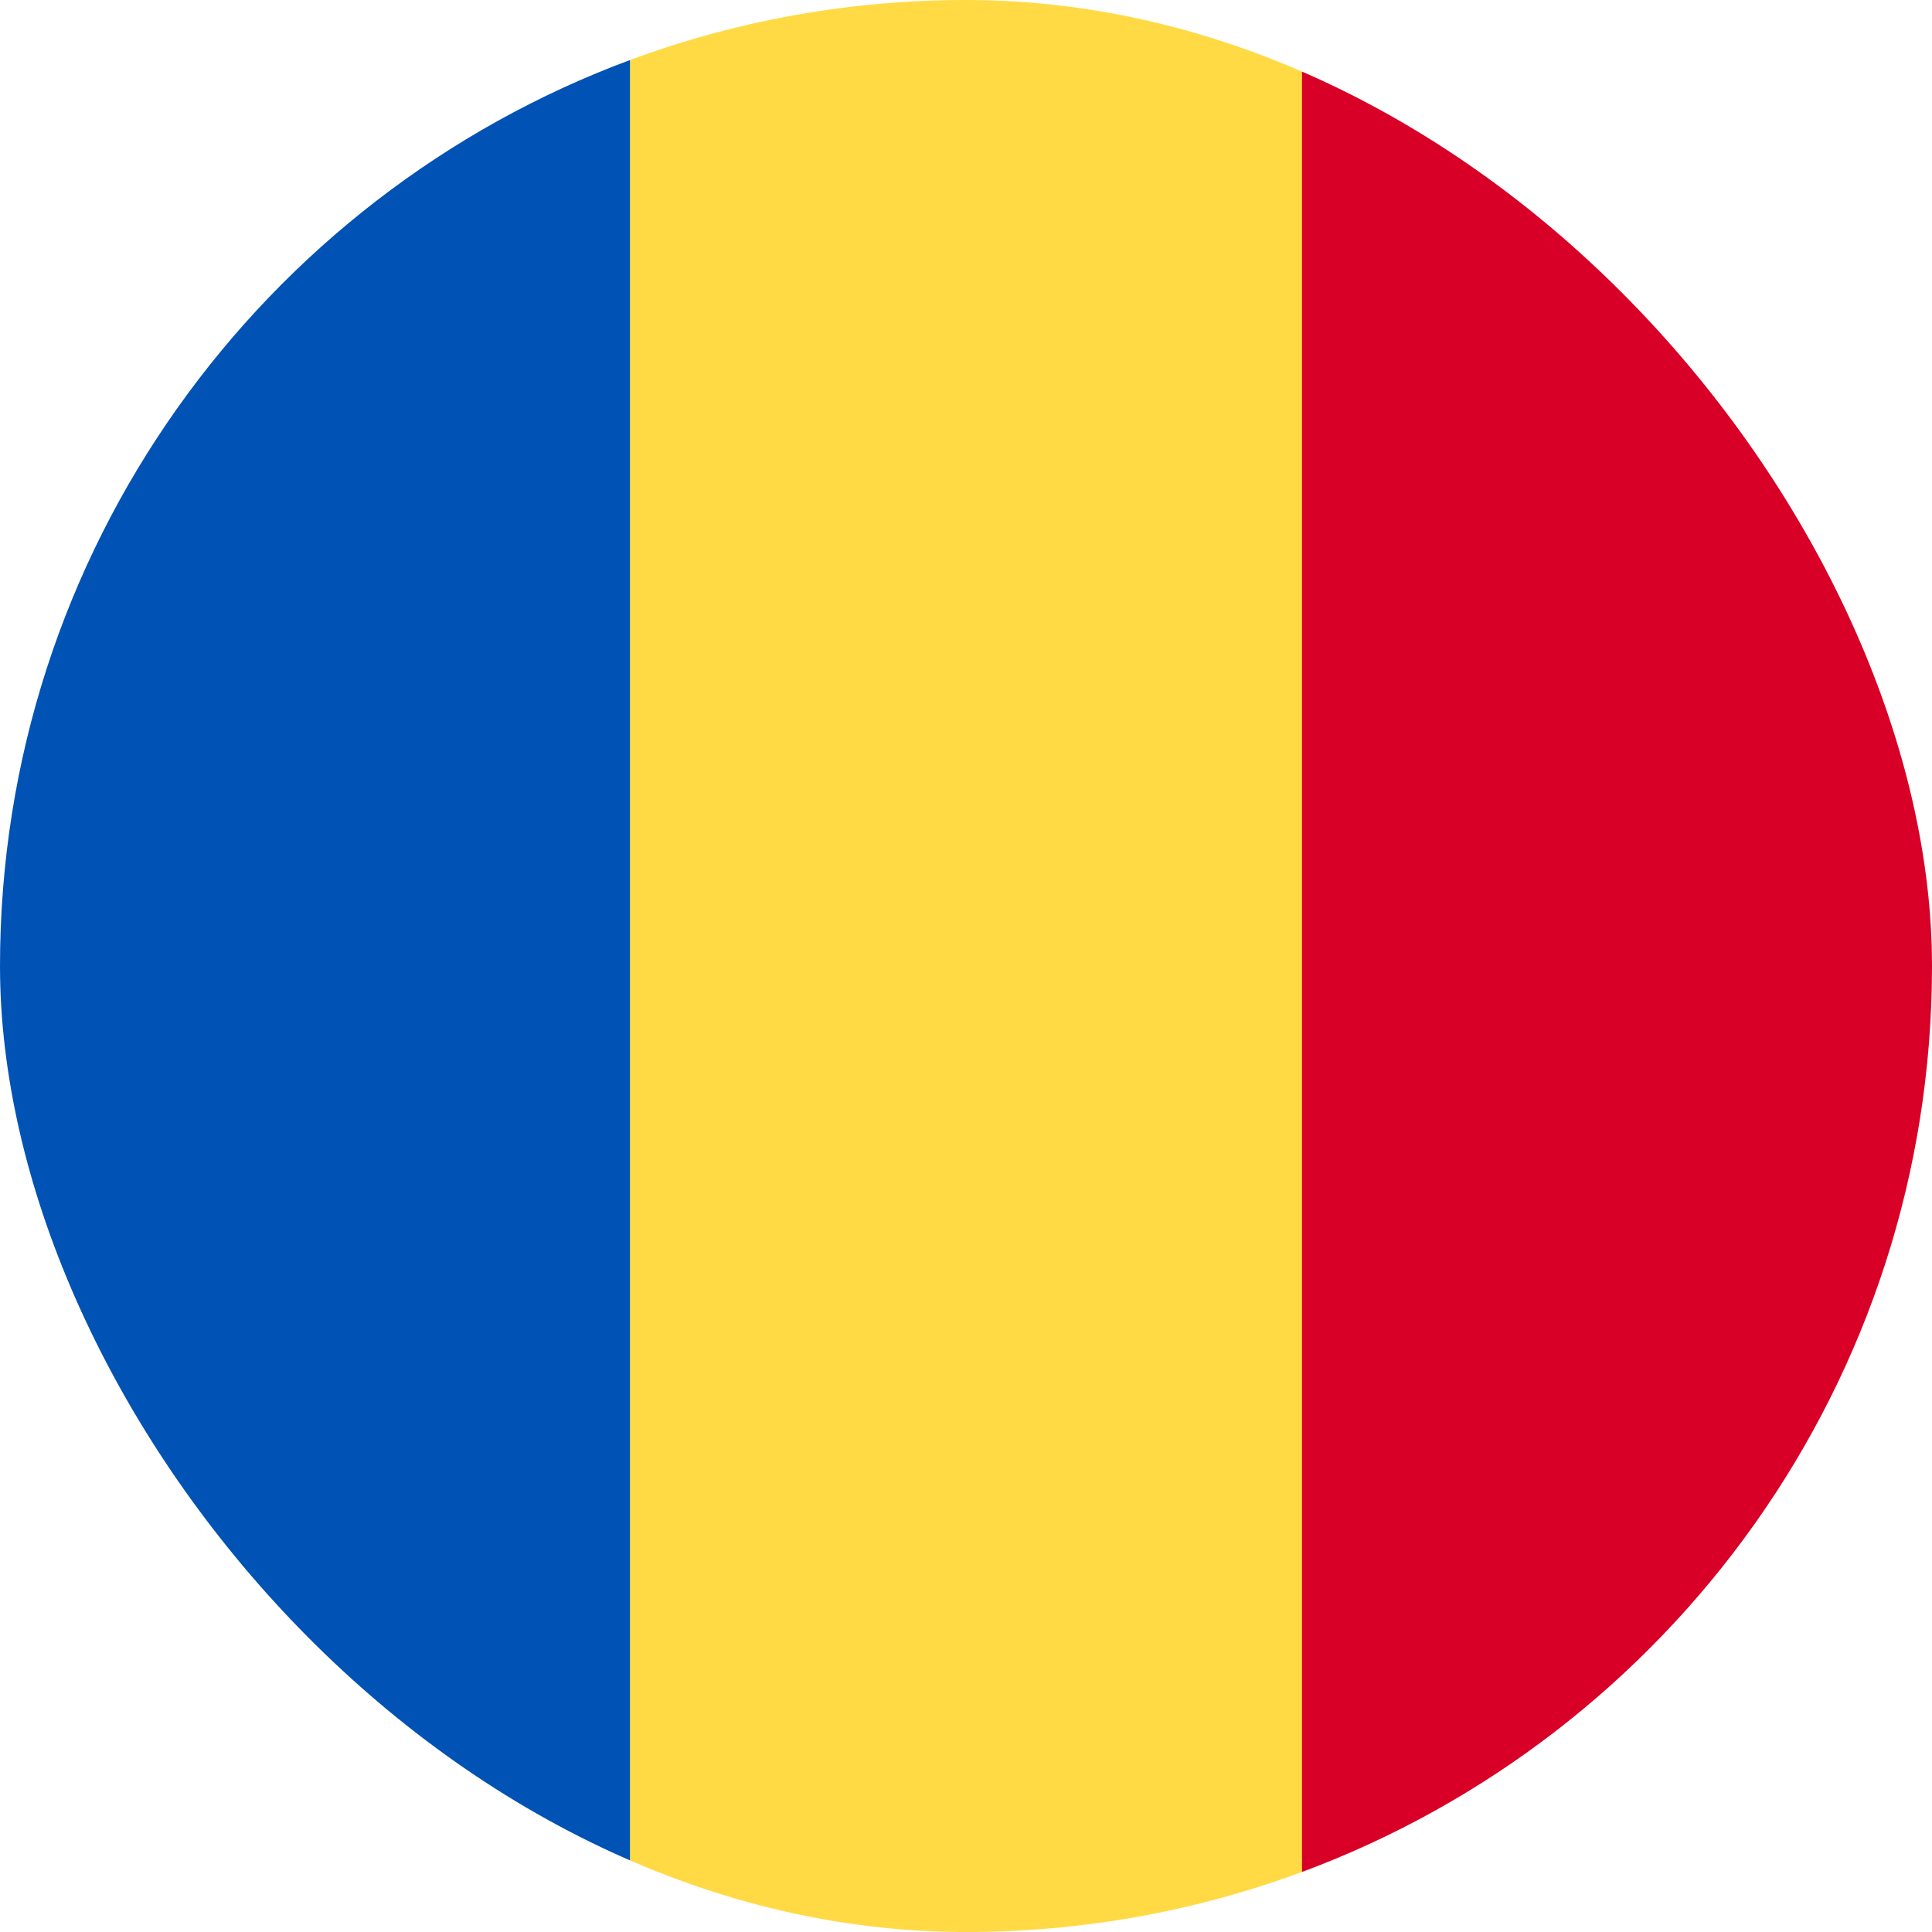
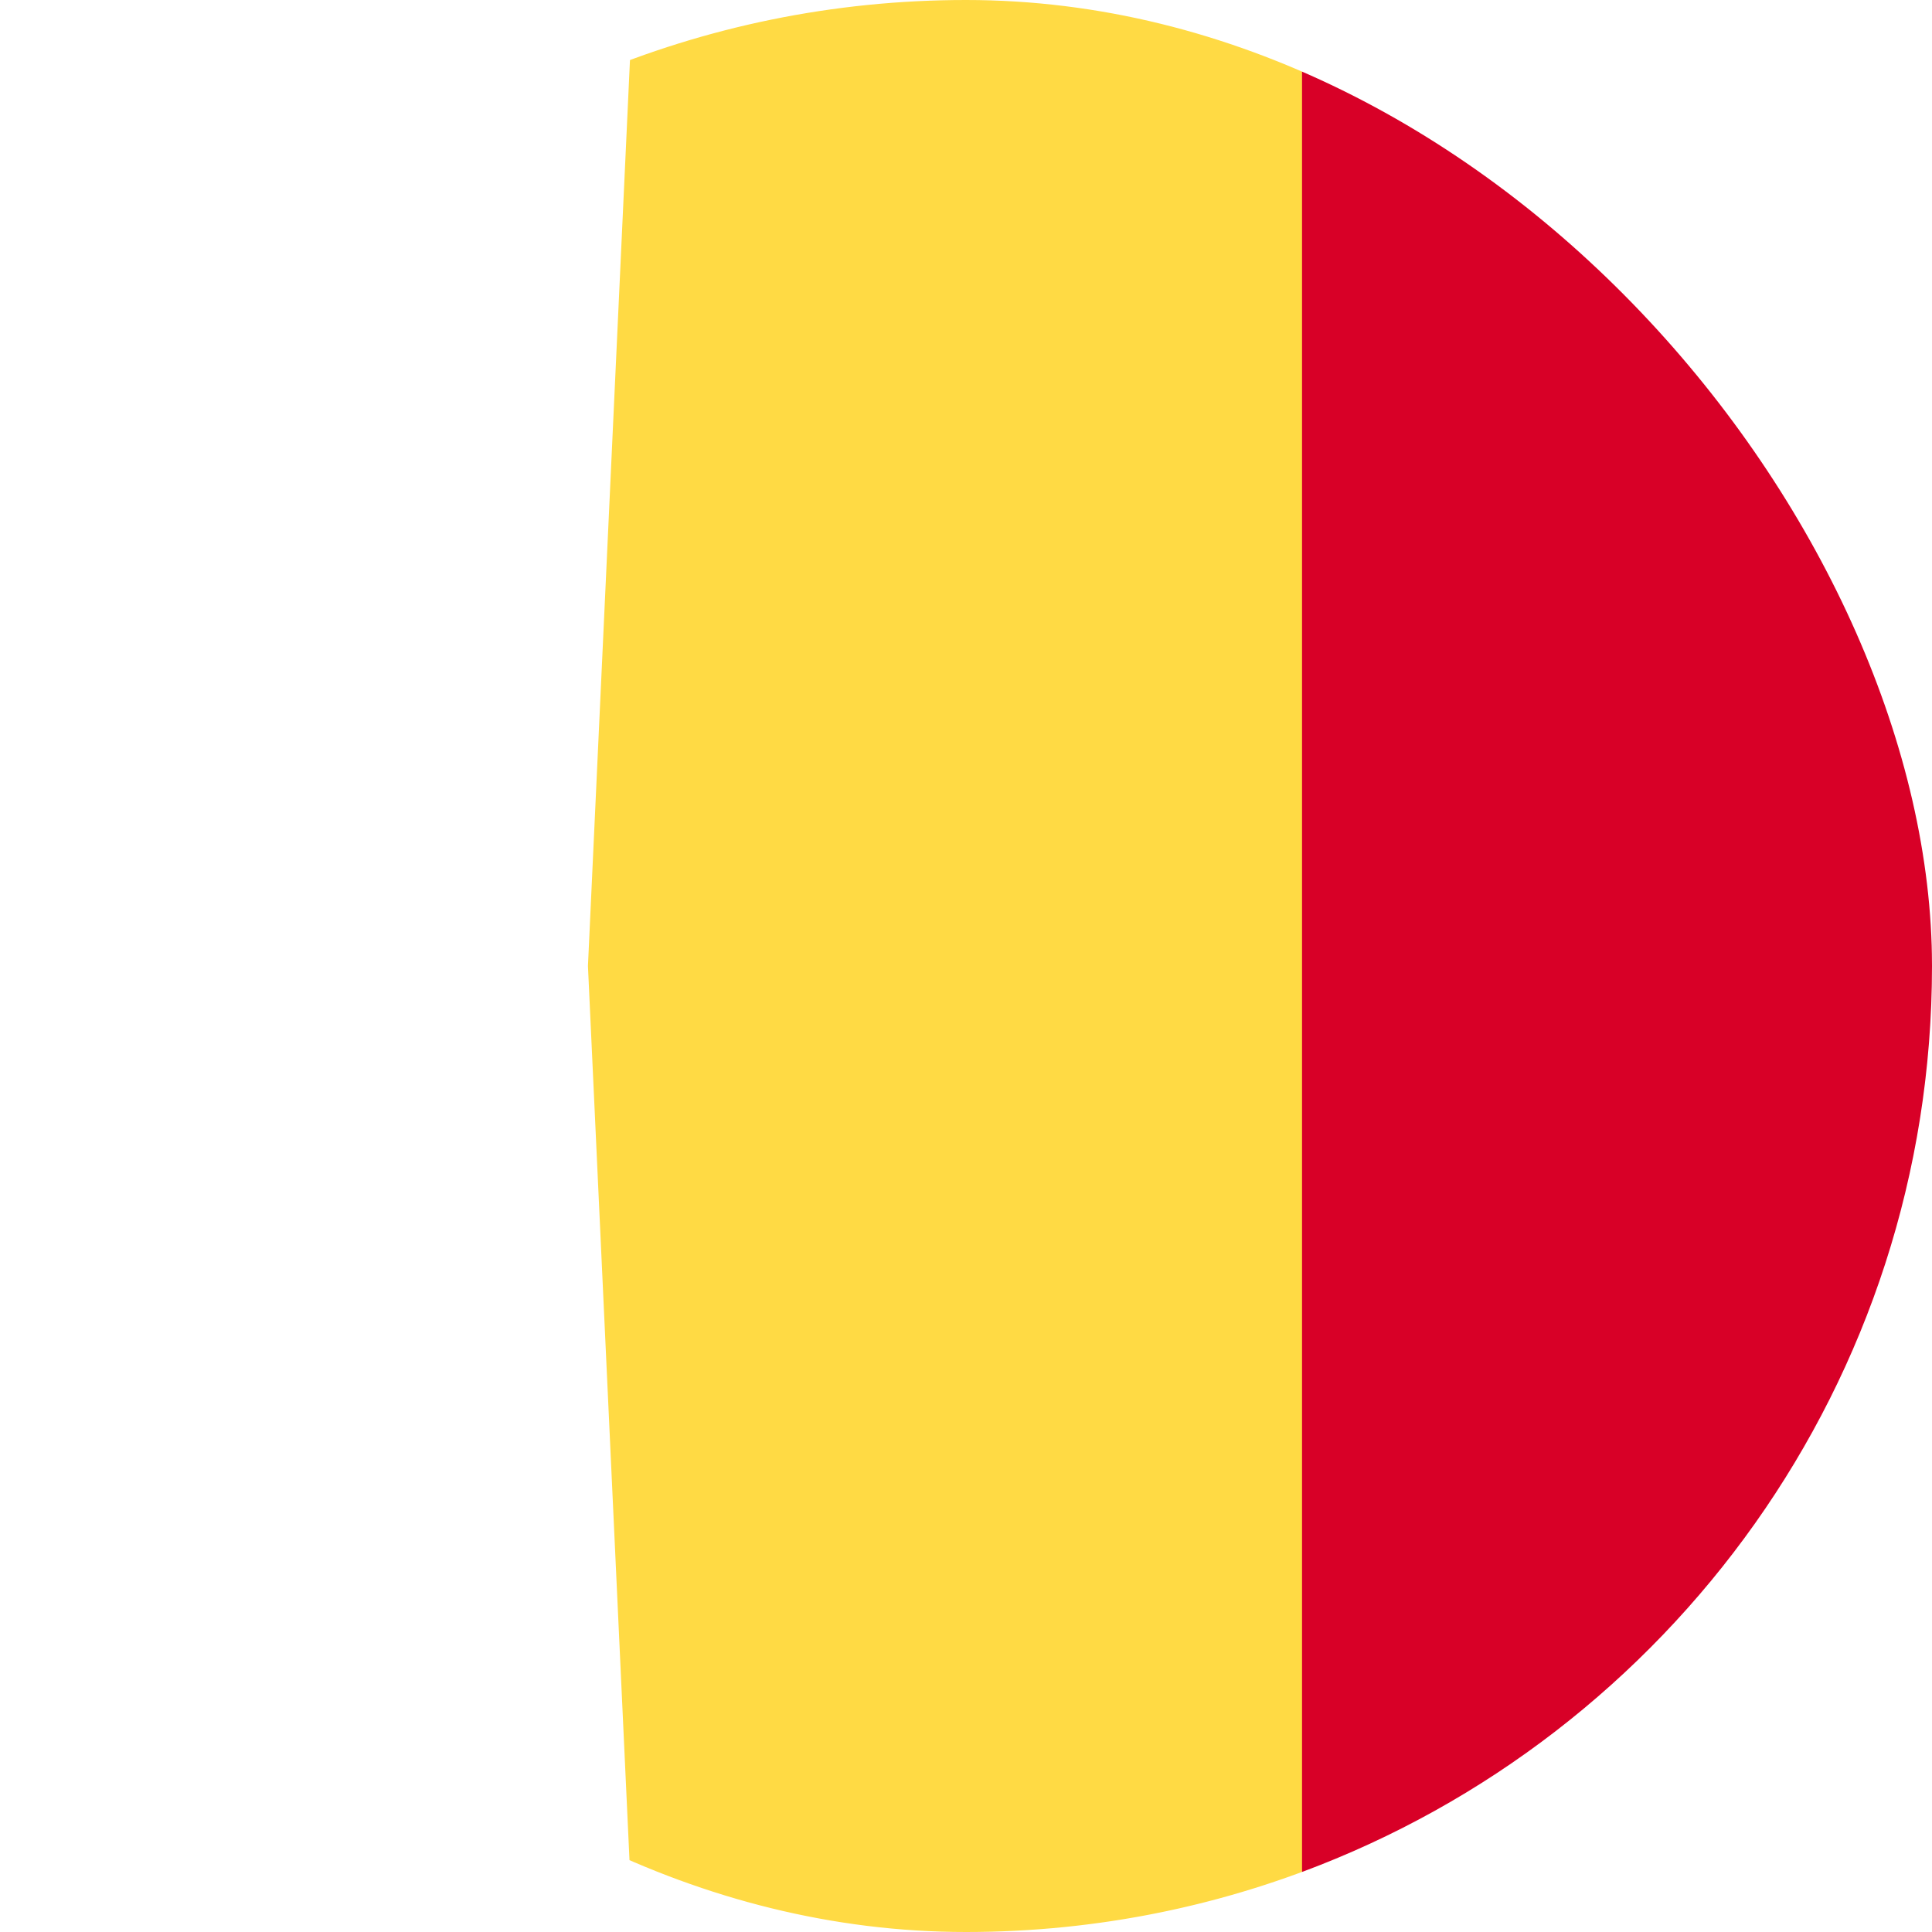
<svg xmlns="http://www.w3.org/2000/svg" width="28" height="28" fill="none">
  <g clip-path="url(#a)">
    <path d="M14 0a13.97 13.97 0 0 0-4.87.87L8.521 14l.61 13.13c1.516.562 3.156.87 4.869.87 1.712 0 3.353-.308 4.87-.87L19.477 14 18.869.87A13.97 13.97 0 0 0 14 0Z" fill="#FFDA44" />
-     <path d="M28 14C28 7.98 24.2 2.85 18.87.871V27.13C24.2 25.15 28 20.02 28 14Z" fill="#D80027" />
-     <path d="M9.13 27.13V.87C3.8 2.85 0 7.981 0 14.001 0 20.02 3.8 25.15 9.13 27.13Z" fill="#0052B4" />
+     <path d="M28 14C28 7.98 24.2 2.85 18.87.871V27.13C24.2 25.15 28 20.02 28 14" fill="#D80027" />
  </g>
  <defs>
    <clipPath id="a">
      <rect width="28" height="28" rx="14" fill="#fff" />
    </clipPath>
  </defs>
</svg>